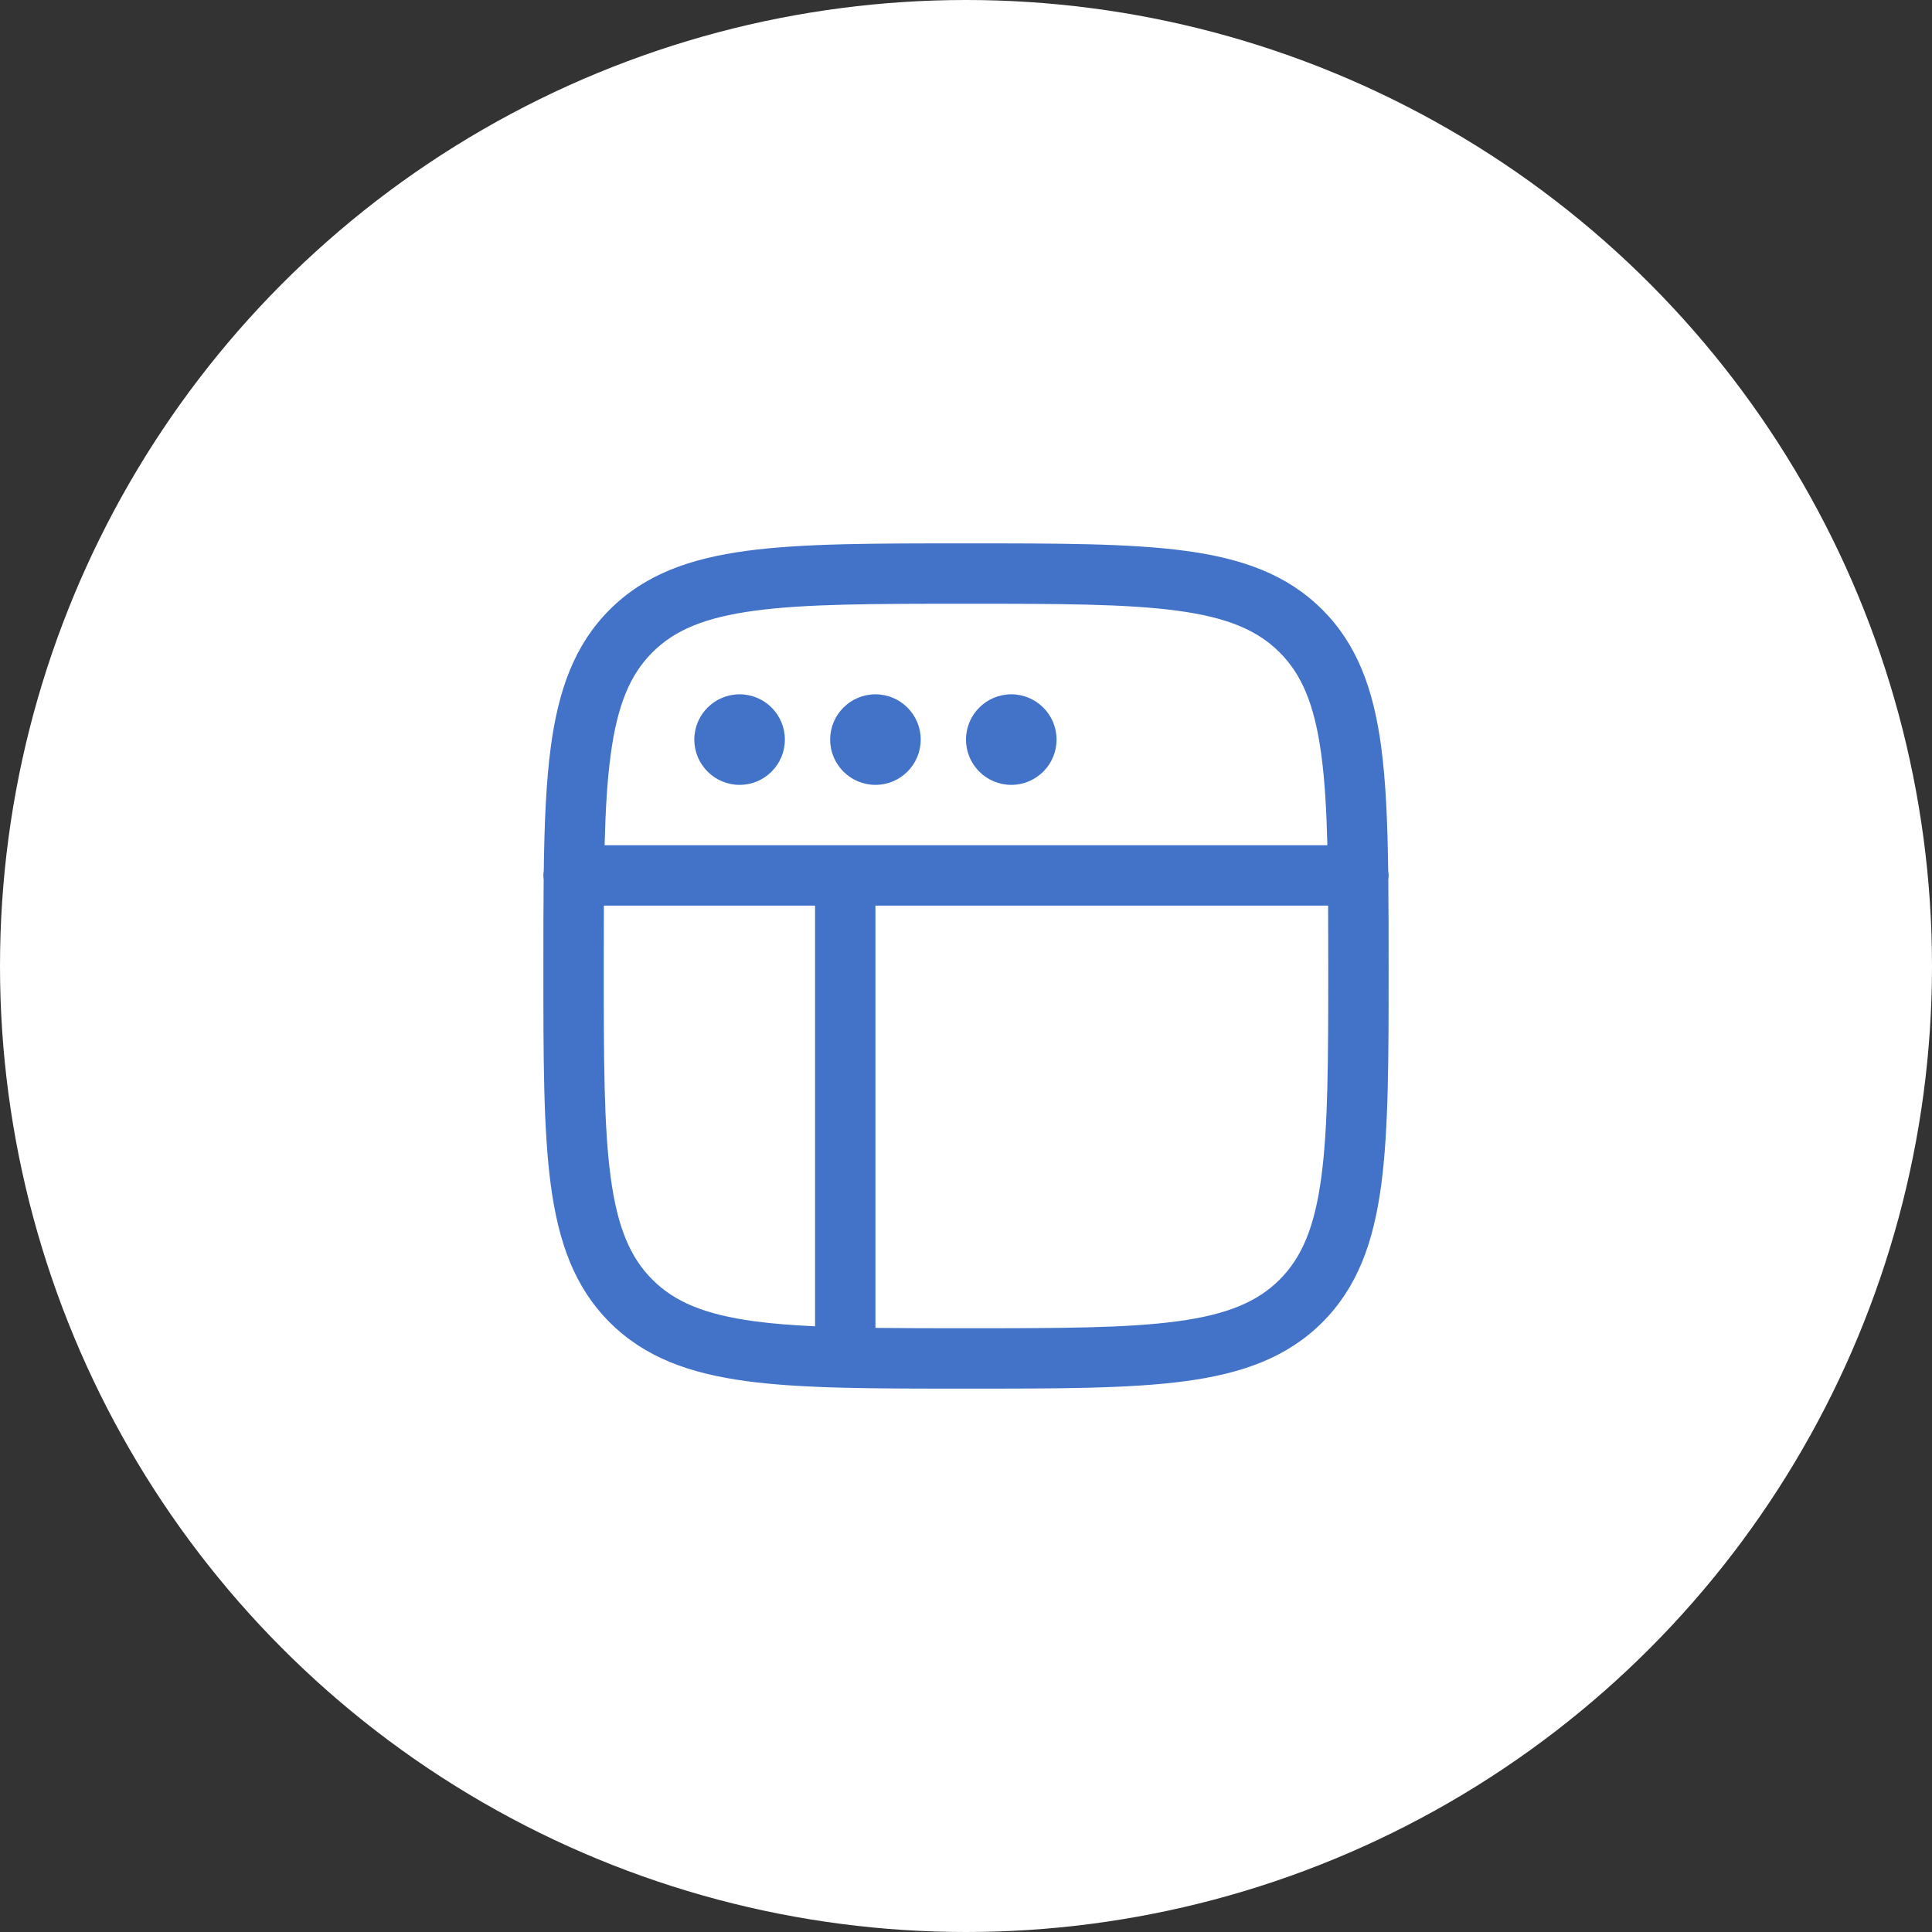
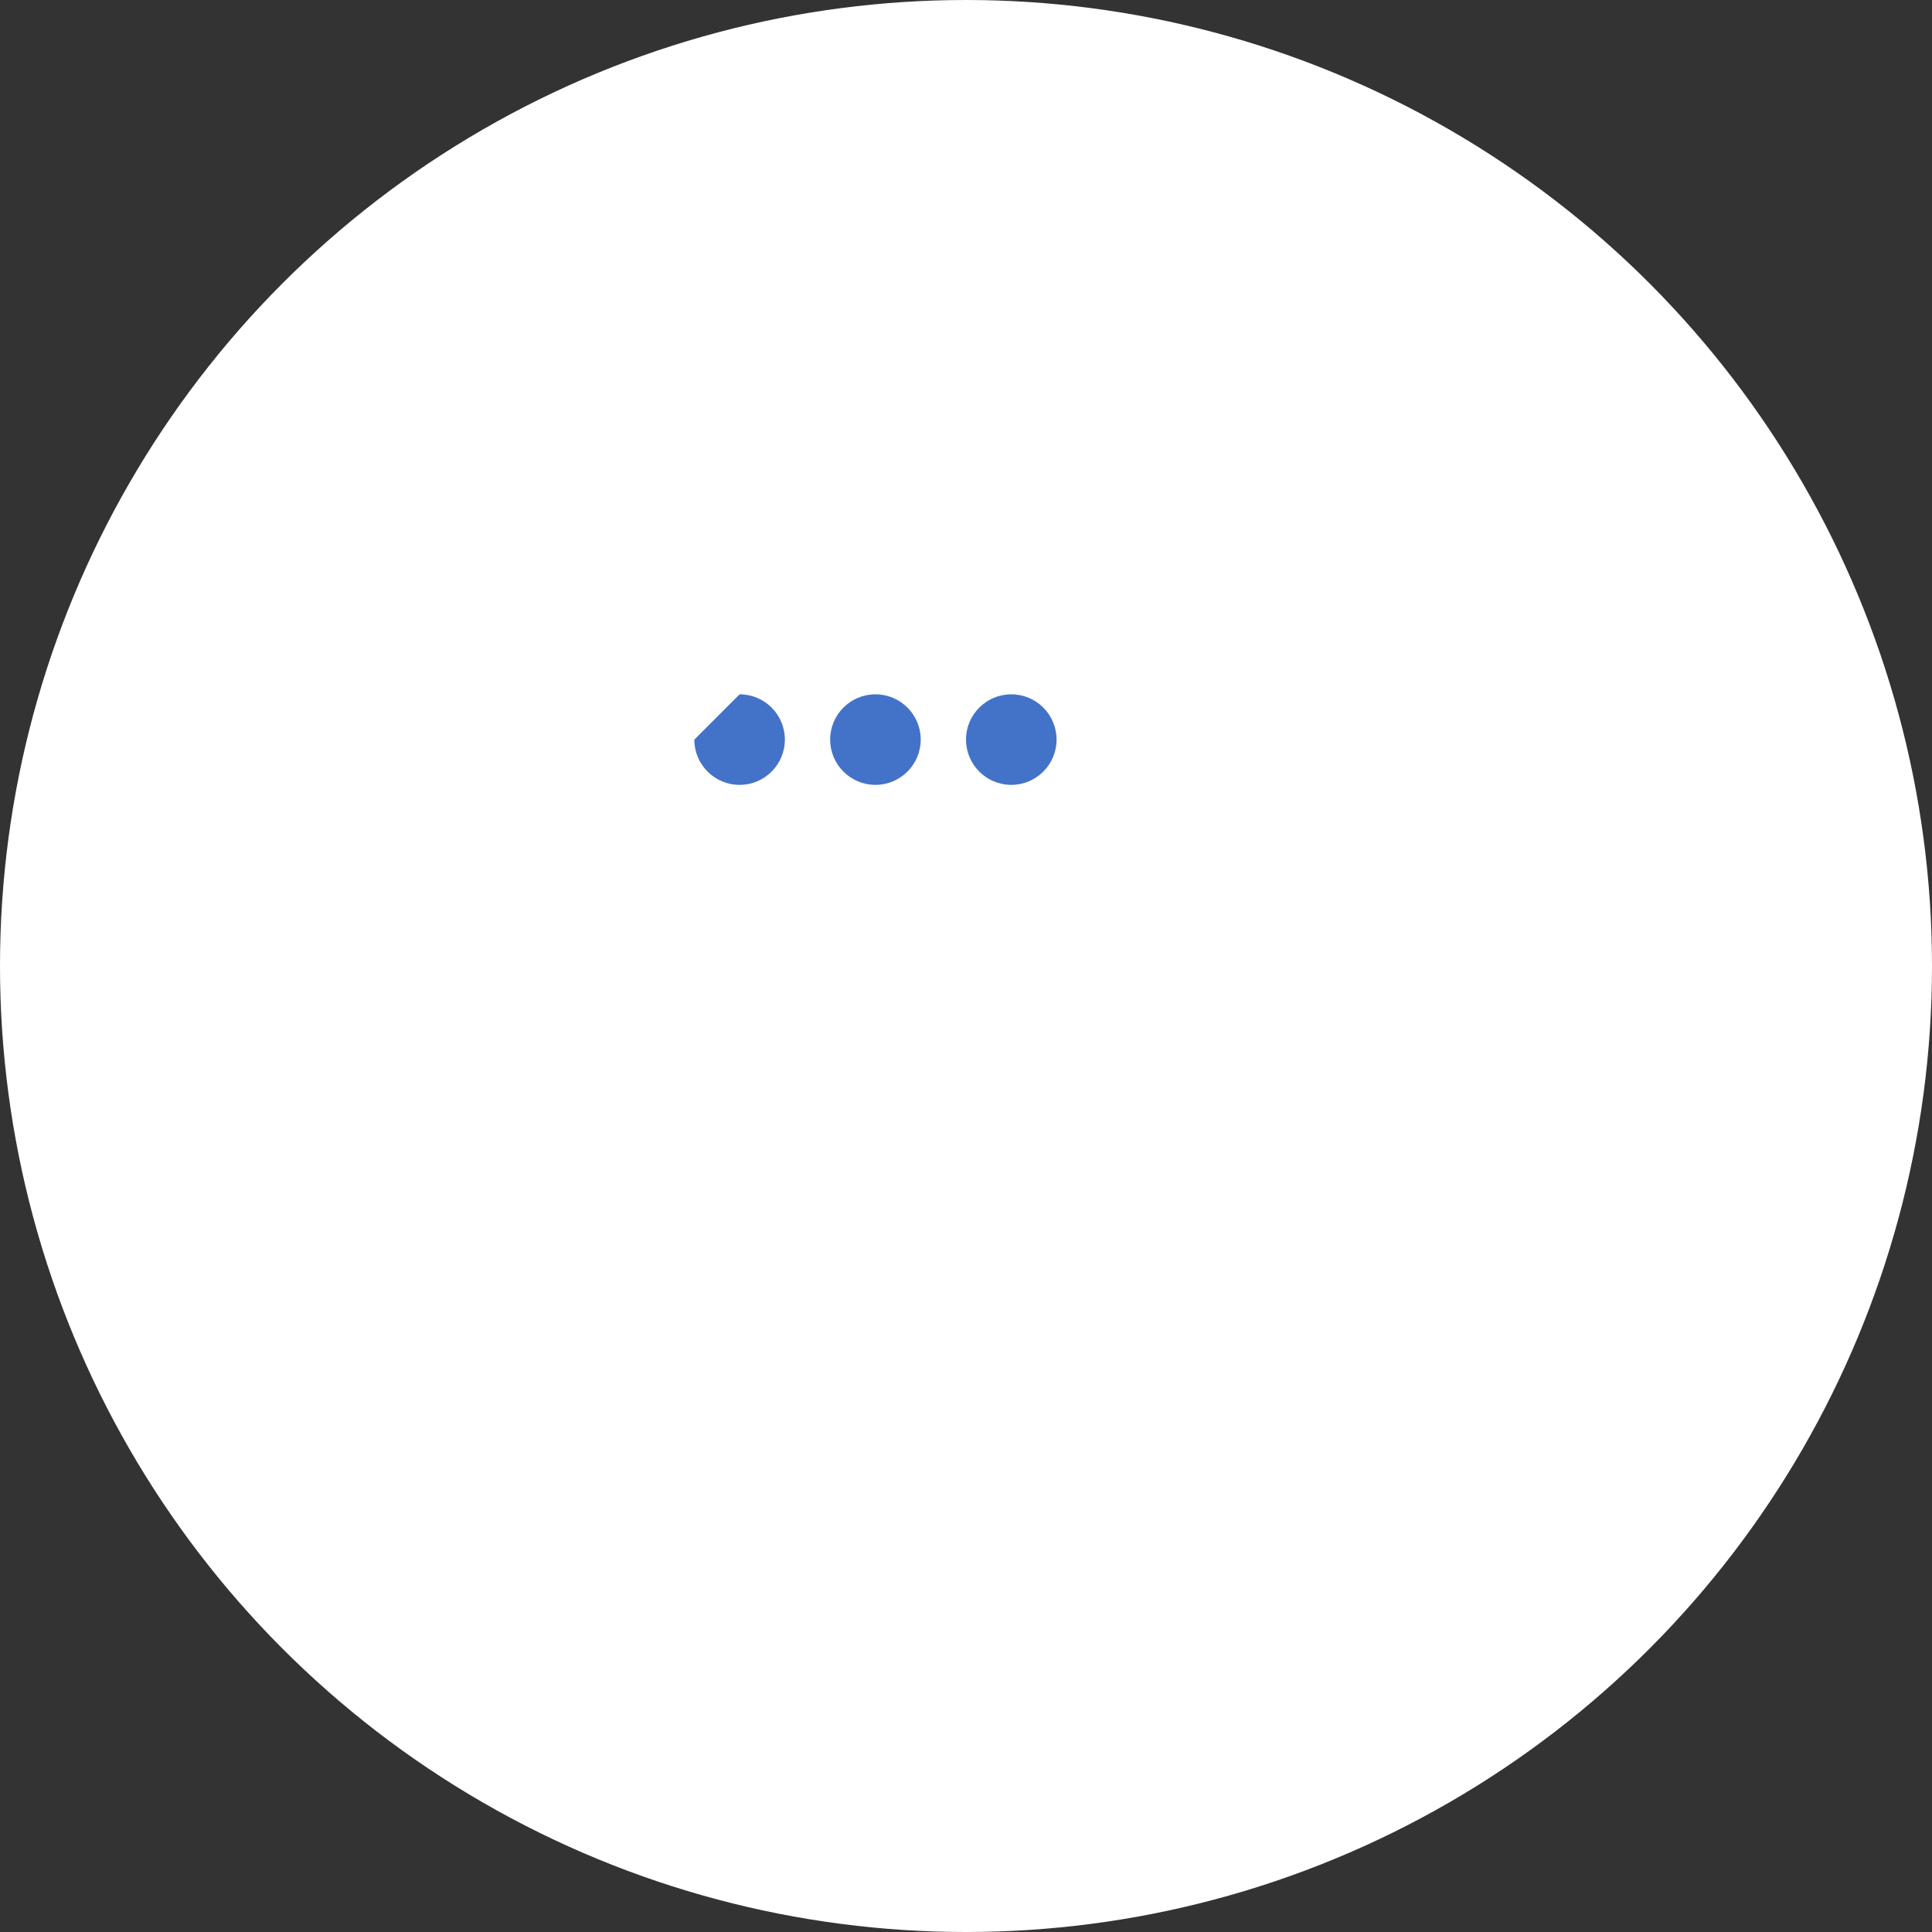
<svg xmlns="http://www.w3.org/2000/svg" width="64" height="64" viewBox="0 0 64 64" fill="none">
  <rect x="0" y="0" width="64" height="64" fill="#333333" stroke="none" />
  <g clip-path="url(#clip0_5130_309)">
    <circle cx="32" cy="32" r="32" fill="white" />
-     <path d="M24.5 23C25.328 23 26 23.672 26 24.5C26 25.328 25.328 26 24.5 26C23.672 26 23 25.328 23 24.5C23 23.672 23.672 23 24.5 23Z" fill="#4373C9" />
+     <path d="M24.5 23C25.328 23 26 23.672 26 24.5C26 25.328 25.328 26 24.5 26C23.672 26 23 25.328 23 24.5Z" fill="#4373C9" />
    <path d="M29 23C29.828 23 30.5 23.672 30.5 24.5C30.5 25.328 29.828 26 29 26C28.172 26 27.5 25.328 27.5 24.5C27.5 23.672 28.172 23 29 23Z" fill="#4373C9" />
    <path d="M33.5 23C34.328 23 35 23.672 35 24.5C35 25.328 34.328 26 33.5 26C32.672 26 32 25.328 32 24.5C32 23.672 32.672 23 33.5 23Z" fill="#4373C9" />
-     <path fill-rule="evenodd" clip-rule="evenodd" d="M32 18C35.036 18 37.413 17.998 39.266 18.247C41.147 18.5 42.635 19.028 43.804 20.196C44.972 21.365 45.5 22.854 45.753 24.734C45.908 25.89 45.965 27.25 45.986 28.847C45.994 28.897 46 28.948 46 29C46 29.046 45.995 29.091 45.989 29.136C45.999 30.018 46 30.971 46 32C46 35.036 46.002 37.413 45.753 39.266C45.5 41.147 44.972 42.635 43.804 43.804C42.635 44.972 41.147 45.5 39.266 45.753C37.413 46.002 35.036 46 32 46C28.964 46 26.587 46.002 24.734 45.753C22.854 45.5 21.365 44.972 20.196 43.804C19.028 42.635 18.5 41.147 18.247 39.266C17.998 37.413 18 35.036 18 32C18 30.971 18 30.018 18.01 29.136C18.004 29.091 18 29.046 18 29C18 28.948 18.005 28.897 18.013 28.847C18.034 27.25 18.092 25.89 18.247 24.734C18.5 22.854 19.028 21.365 20.196 20.196C21.365 19.028 22.854 18.5 24.734 18.247C26.587 17.998 28.964 18 32 18ZM29 43.988C29.899 43.999 30.893 44 32 44C35.092 44 37.311 43.997 38.999 43.77C40.658 43.547 41.654 43.124 42.389 42.389C43.124 41.654 43.547 40.658 43.77 38.999C43.997 37.311 44 35.092 44 32C44 31.288 43.999 30.623 43.996 30H29V43.988ZM20 32C20 35.092 20.003 37.311 20.23 38.999C20.453 40.658 20.876 41.654 21.611 42.389C22.346 43.124 23.342 43.547 25.001 43.77C25.596 43.85 26.258 43.901 27 43.935V30H20.004C20.001 30.623 20 31.288 20 32ZM32 20C28.908 20 26.689 20.003 25.001 20.23C23.342 20.453 22.346 20.876 21.611 21.611C20.876 22.346 20.453 23.342 20.23 25.001C20.115 25.851 20.058 26.836 20.029 28H43.971C43.942 26.836 43.885 25.851 43.77 25.001C43.547 23.342 43.124 22.346 42.389 21.611C41.654 20.876 40.658 20.453 38.999 20.23C37.311 20.003 35.092 20 32 20Z" fill="#4373C9" />
  </g>
  <defs>
    <clipPath id="clip0_5130_309">
      <rect width="64" height="64" fill="white" />
    </clipPath>
  </defs>
</svg>